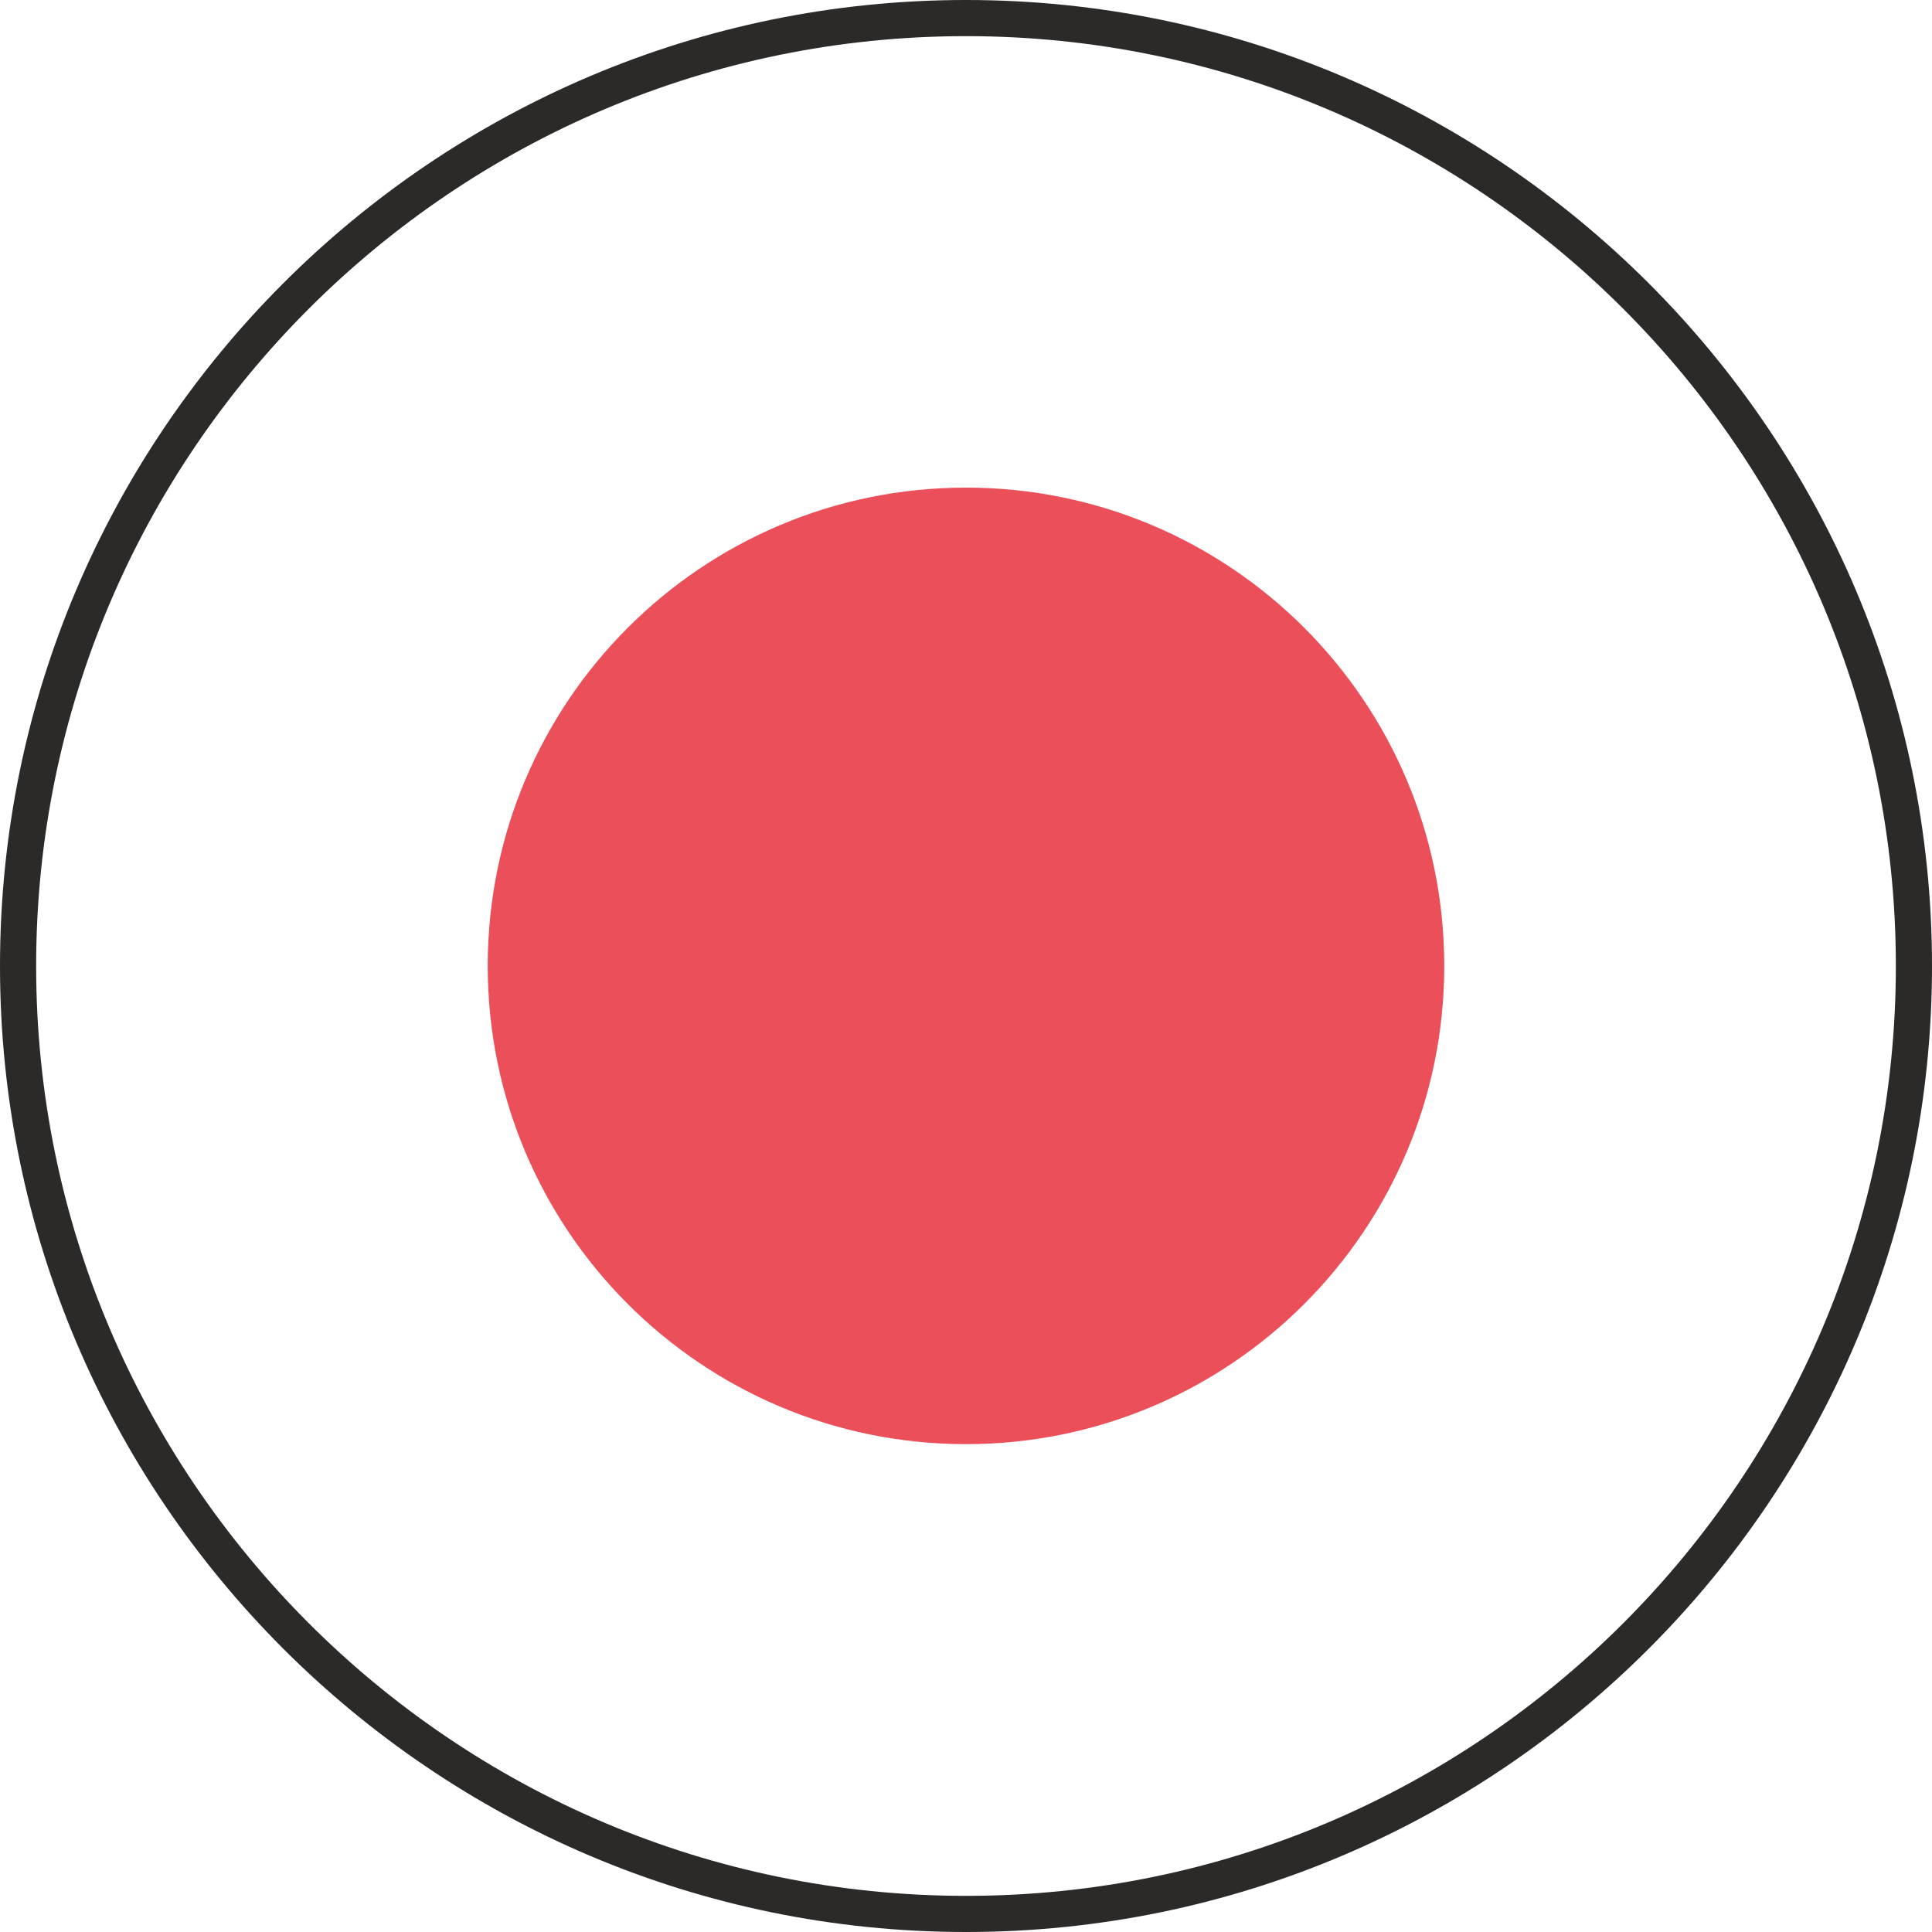
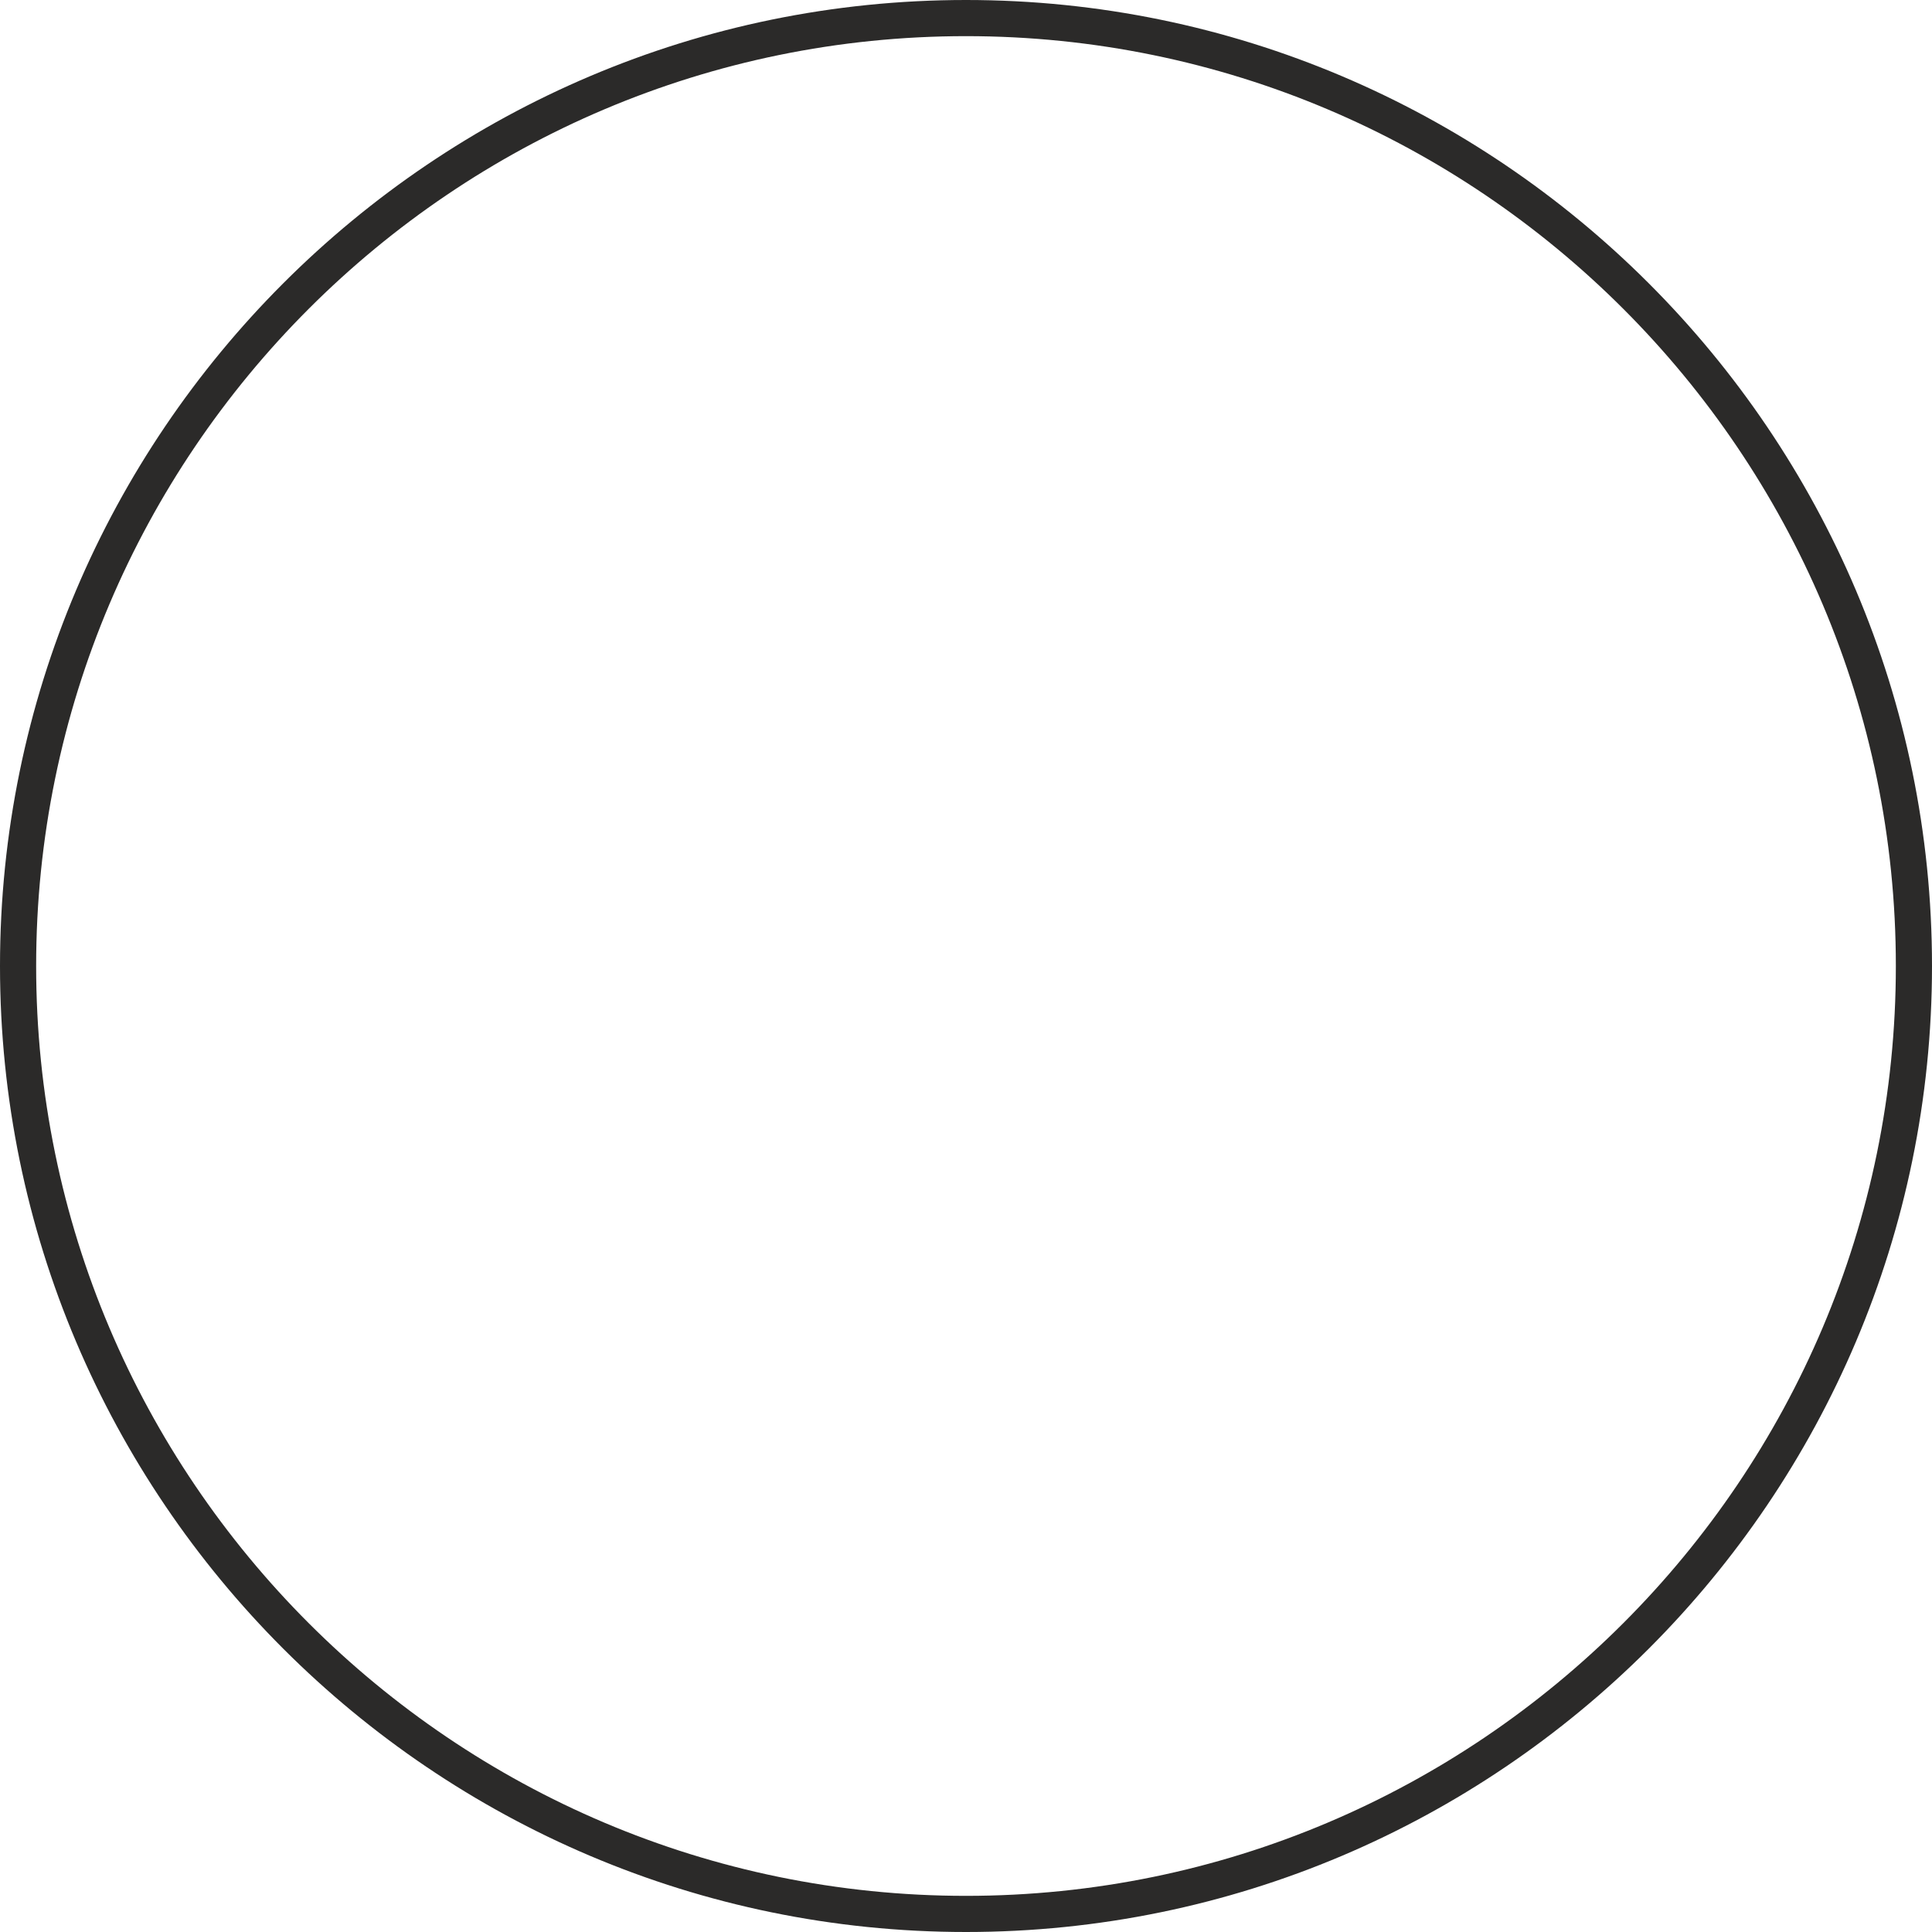
<svg xmlns="http://www.w3.org/2000/svg" id="_Слой_1" data-name="Слой 1" viewBox="0 0 155 155">
  <defs>
    <style> .cls-1 { fill: #2b2a29; } .cls-2 { fill: #ea4f5a; fill-rule: evenodd; } </style>
  </defs>
  <path class="cls-1" d="M77.5,155C34.77,155,0,120.23,0,77.5S34.77,0,77.5,0s77.5,34.77,77.5,77.5-34.77,77.5-77.5,77.5ZM77.5,2.9C36.36,2.9,2.9,36.36,2.9,77.5s33.46,74.6,74.6,74.6,74.6-33.46,74.6-74.6S118.64,2.9,77.5,2.9Z" />
-   <path class="cls-2" d="M77.5,115.86c21.19,0,38.37-17.18,38.37-38.37s-17.18-38.37-38.37-38.37-38.37,17.18-38.37,38.37,17.18,38.37,38.37,38.37" />
</svg>